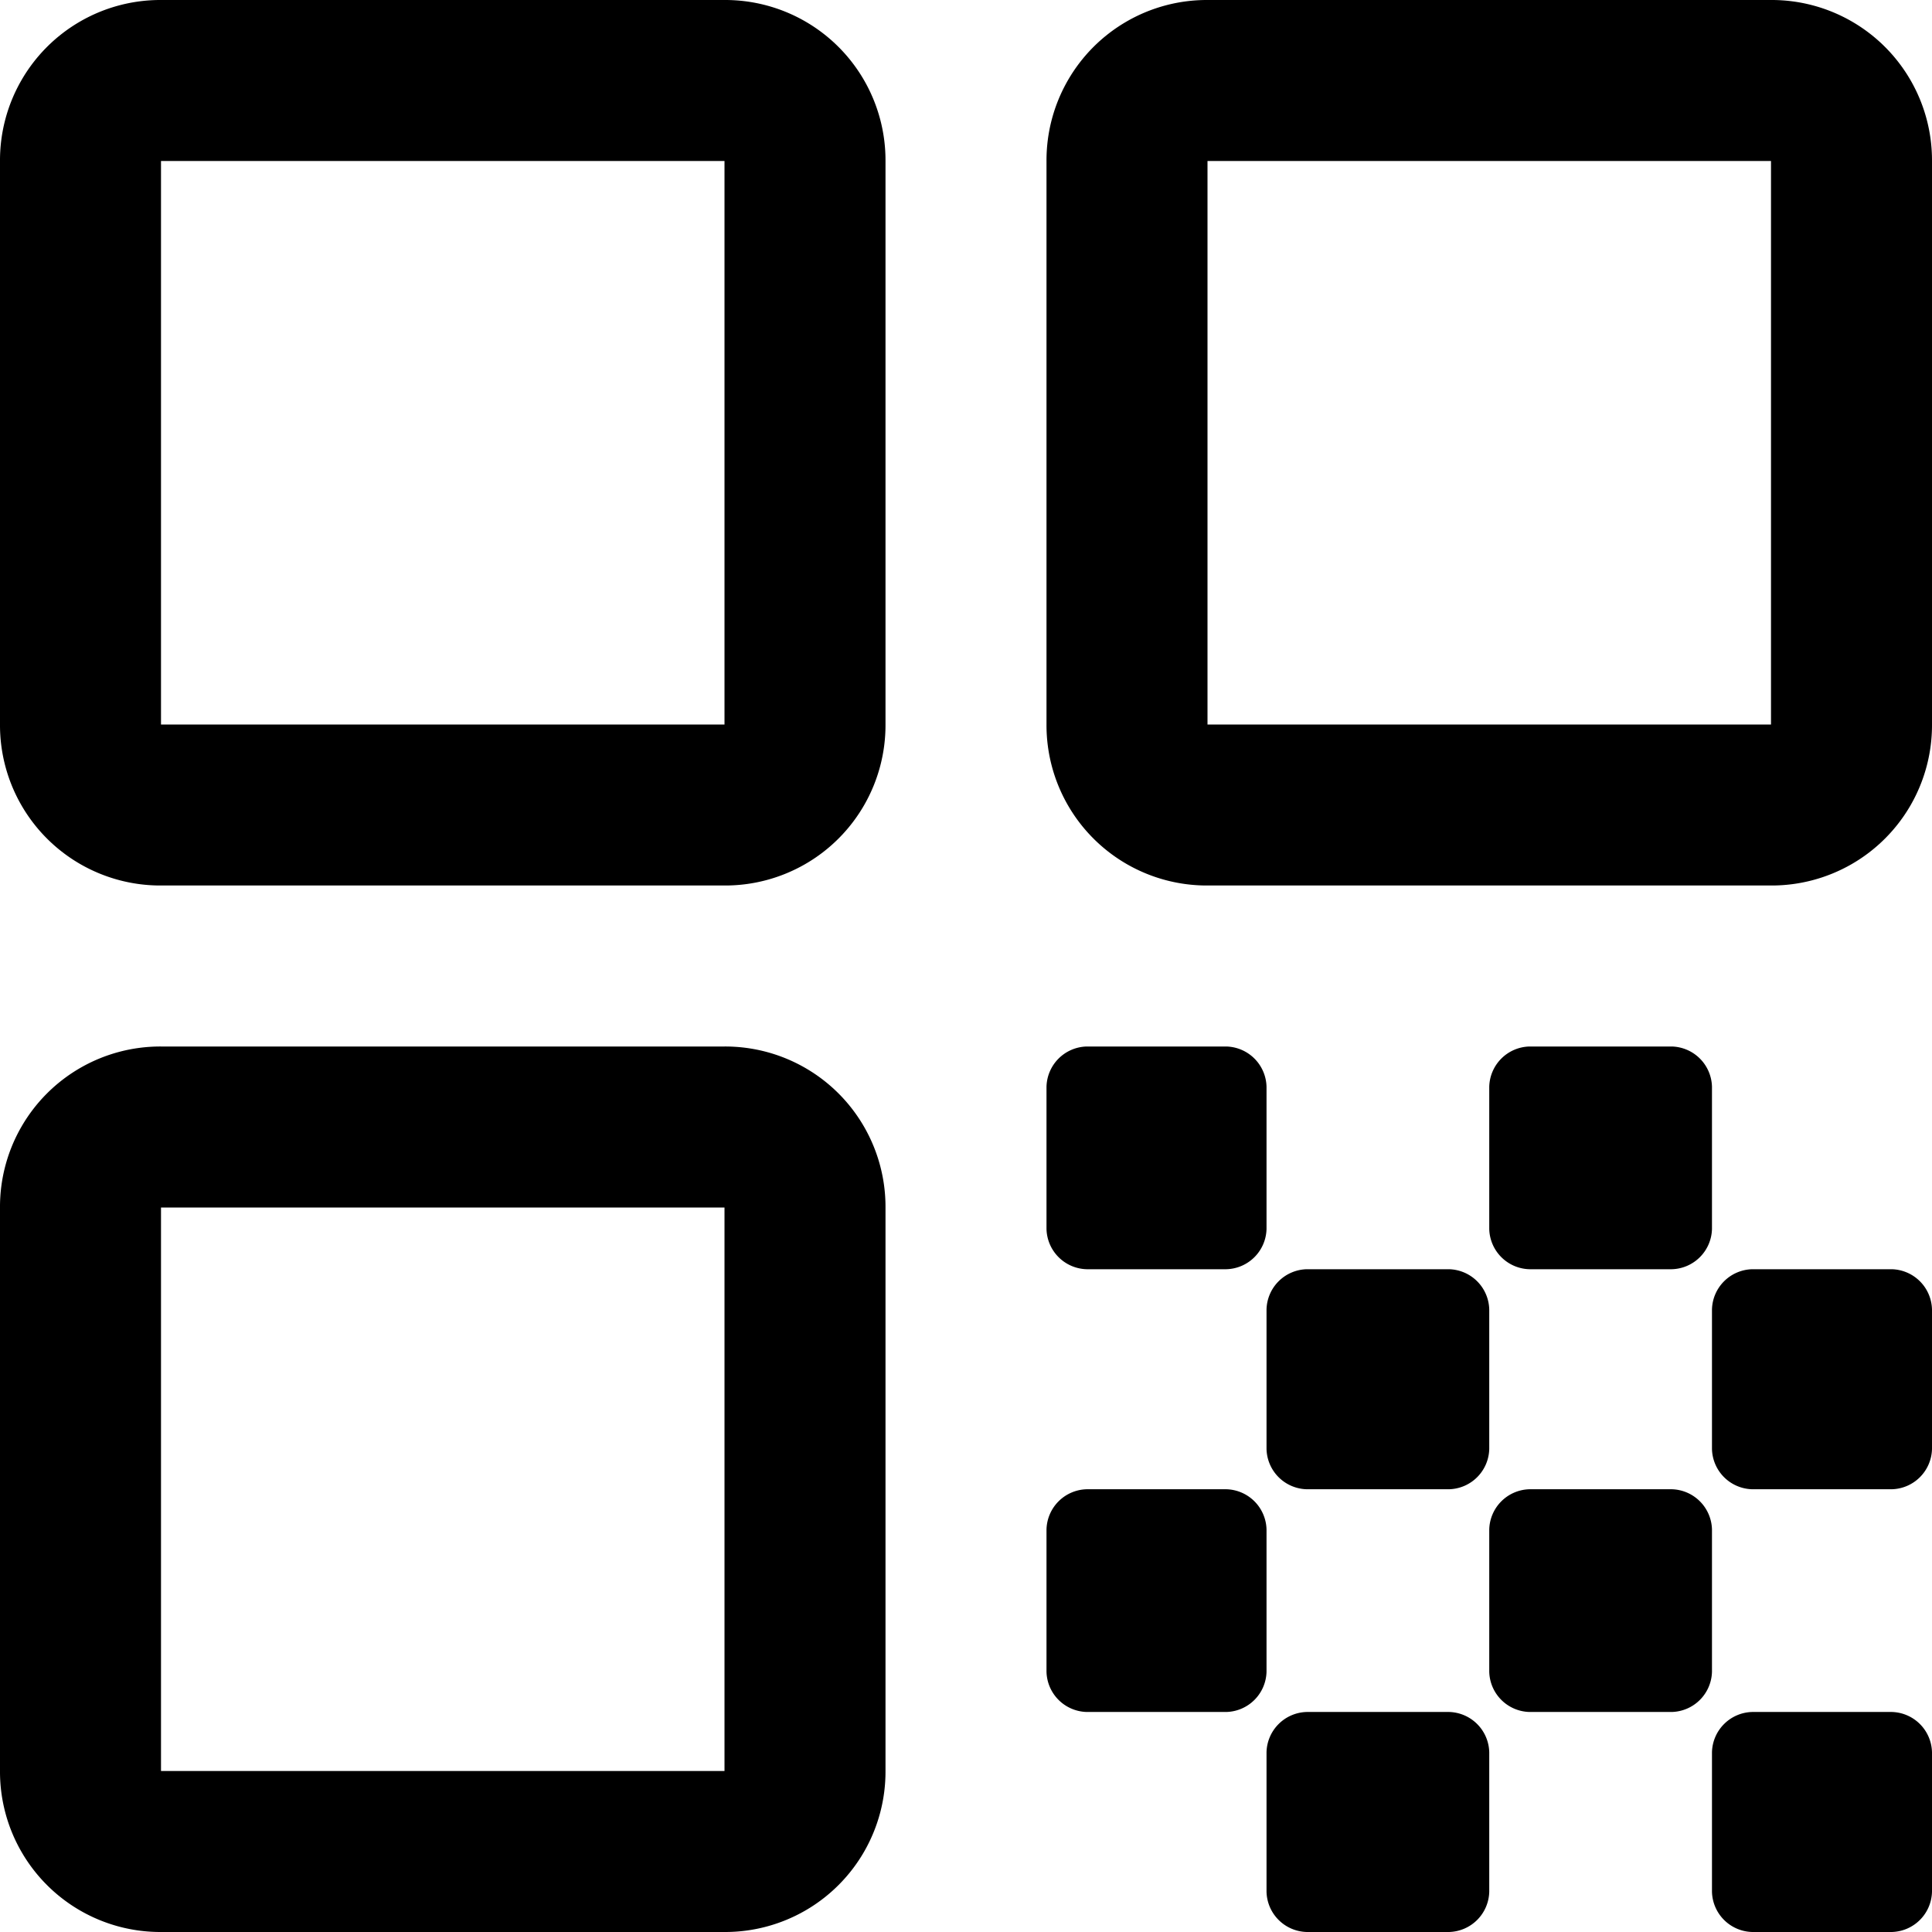
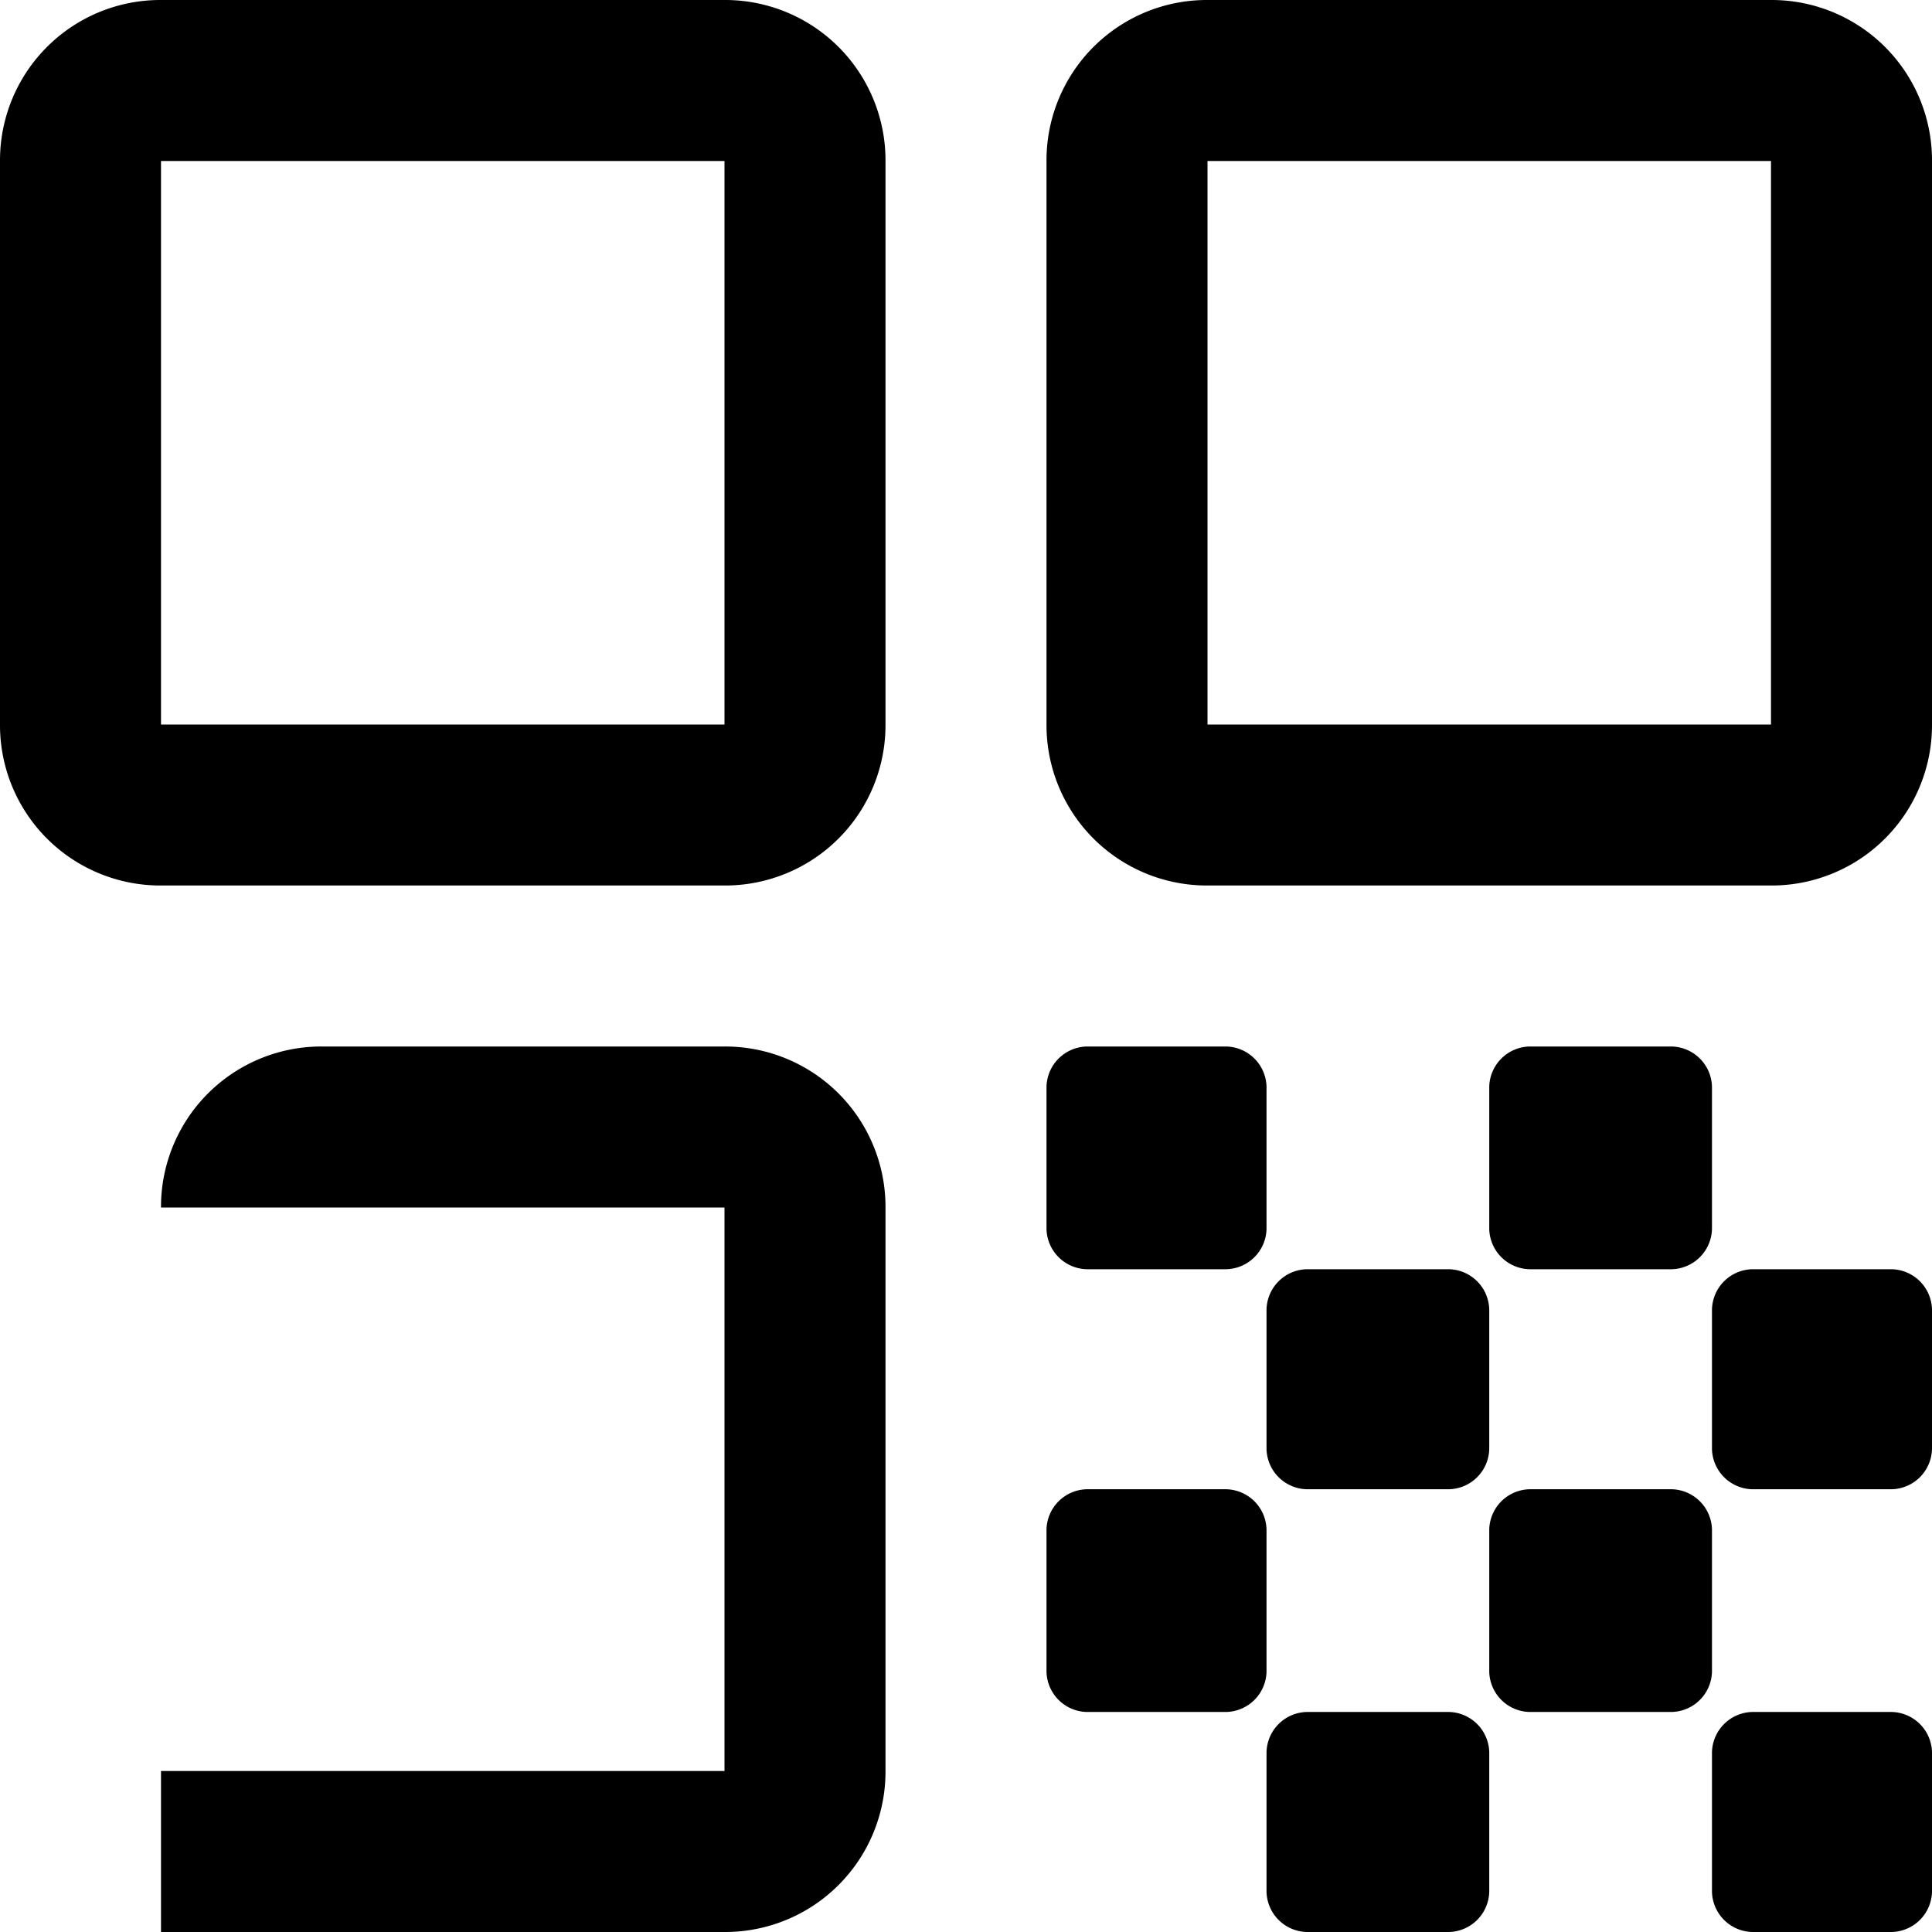
<svg xmlns="http://www.w3.org/2000/svg" width="78" height="78" viewBox="0 0 78 78">
  <g id="Group_3948" data-name="Group 3948" transform="translate(-231 -853.828)">
-     <path id="qr_code_FILL0_wght400_GRAD0_opsz48_2_" data-name="qr_code_FILL0_wght400_GRAD0_opsz48 (2)" d="M12.5,41.75A6.473,6.473,0,0,1,6,35.25V12.5A6.473,6.473,0,0,1,12.5,6H35.25a6.473,6.473,0,0,1,6.5,6.5V35.25a6.473,6.473,0,0,1-6.5,6.5Zm0-6.5H35.25V12.5H12.5ZM12.5,84A6.473,6.473,0,0,1,6,77.5V54.75a6.473,6.473,0,0,1,6.5-6.5H35.25a6.473,6.473,0,0,1,6.5,6.5V77.5a6.473,6.473,0,0,1-6.5,6.5Zm0-6.5H35.25V54.75H12.5ZM54.75,41.75a6.473,6.473,0,0,1-6.5-6.5V12.5A6.473,6.473,0,0,1,54.75,6H77.5A6.473,6.473,0,0,1,84,12.5V35.25a6.473,6.473,0,0,1-6.5,6.5Zm0-6.5H77.5V12.5H54.75ZM76.742,84a1.666,1.666,0,0,1-1.625-1.625V76.742a1.666,1.666,0,0,1,1.625-1.625h5.633A1.666,1.666,0,0,1,84,76.742v5.633A1.666,1.666,0,0,1,82.375,84ZM49.875,57.242a1.666,1.666,0,0,1-1.625-1.625V49.875a1.666,1.666,0,0,1,1.625-1.625h5.633a1.666,1.666,0,0,1,1.625,1.625v5.742a1.666,1.666,0,0,1-1.625,1.625Zm8.883,8.883A1.666,1.666,0,0,1,57.133,64.5V58.867a1.666,1.666,0,0,1,1.625-1.625H64.5a1.666,1.666,0,0,1,1.625,1.625V64.5A1.666,1.666,0,0,1,64.5,66.125Zm-8.883,8.992a1.666,1.666,0,0,1-1.625-1.625V67.75a1.666,1.666,0,0,1,1.625-1.625h5.633a1.666,1.666,0,0,1,1.625,1.625v5.742a1.666,1.666,0,0,1-1.625,1.625ZM58.758,84a1.666,1.666,0,0,1-1.625-1.625V76.742a1.666,1.666,0,0,1,1.625-1.625H64.5a1.666,1.666,0,0,1,1.625,1.625v5.633A1.666,1.666,0,0,1,64.5,84Zm8.992-8.883a1.666,1.666,0,0,1-1.625-1.625V67.75a1.666,1.666,0,0,1,1.625-1.625h5.742a1.666,1.666,0,0,1,1.625,1.625v5.742a1.666,1.666,0,0,1-1.625,1.625Zm0-17.875a1.666,1.666,0,0,1-1.625-1.625V49.875A1.666,1.666,0,0,1,67.75,48.25h5.742a1.666,1.666,0,0,1,1.625,1.625v5.742a1.666,1.666,0,0,1-1.625,1.625Zm8.992,8.883A1.666,1.666,0,0,1,75.117,64.5V58.867a1.666,1.666,0,0,1,1.625-1.625h5.633A1.666,1.666,0,0,1,84,58.867V64.5a1.666,1.666,0,0,1-1.625,1.625Z" transform="translate(225 847.828)" />
+     <path id="qr_code_FILL0_wght400_GRAD0_opsz48_2_" data-name="qr_code_FILL0_wght400_GRAD0_opsz48 (2)" d="M12.5,41.75A6.473,6.473,0,0,1,6,35.25V12.5A6.473,6.473,0,0,1,12.5,6H35.25a6.473,6.473,0,0,1,6.5,6.5V35.25a6.473,6.473,0,0,1-6.5,6.5Zm0-6.5H35.25V12.5H12.5ZM12.5,84V54.75a6.473,6.473,0,0,1,6.5-6.5H35.25a6.473,6.473,0,0,1,6.5,6.5V77.5a6.473,6.473,0,0,1-6.5,6.5Zm0-6.5H35.25V54.75H12.5ZM54.75,41.75a6.473,6.473,0,0,1-6.5-6.5V12.5A6.473,6.473,0,0,1,54.75,6H77.5A6.473,6.473,0,0,1,84,12.5V35.25a6.473,6.473,0,0,1-6.5,6.5Zm0-6.5H77.5V12.5H54.75ZM76.742,84a1.666,1.666,0,0,1-1.625-1.625V76.742a1.666,1.666,0,0,1,1.625-1.625h5.633A1.666,1.666,0,0,1,84,76.742v5.633A1.666,1.666,0,0,1,82.375,84ZM49.875,57.242a1.666,1.666,0,0,1-1.625-1.625V49.875a1.666,1.666,0,0,1,1.625-1.625h5.633a1.666,1.666,0,0,1,1.625,1.625v5.742a1.666,1.666,0,0,1-1.625,1.625Zm8.883,8.883A1.666,1.666,0,0,1,57.133,64.5V58.867a1.666,1.666,0,0,1,1.625-1.625H64.5a1.666,1.666,0,0,1,1.625,1.625V64.5A1.666,1.666,0,0,1,64.5,66.125Zm-8.883,8.992a1.666,1.666,0,0,1-1.625-1.625V67.75a1.666,1.666,0,0,1,1.625-1.625h5.633a1.666,1.666,0,0,1,1.625,1.625v5.742a1.666,1.666,0,0,1-1.625,1.625ZM58.758,84a1.666,1.666,0,0,1-1.625-1.625V76.742a1.666,1.666,0,0,1,1.625-1.625H64.5a1.666,1.666,0,0,1,1.625,1.625v5.633A1.666,1.666,0,0,1,64.5,84Zm8.992-8.883a1.666,1.666,0,0,1-1.625-1.625V67.75a1.666,1.666,0,0,1,1.625-1.625h5.742a1.666,1.666,0,0,1,1.625,1.625v5.742a1.666,1.666,0,0,1-1.625,1.625Zm0-17.875a1.666,1.666,0,0,1-1.625-1.625V49.875A1.666,1.666,0,0,1,67.75,48.25h5.742a1.666,1.666,0,0,1,1.625,1.625v5.742a1.666,1.666,0,0,1-1.625,1.625Zm8.992,8.883A1.666,1.666,0,0,1,75.117,64.5V58.867a1.666,1.666,0,0,1,1.625-1.625h5.633A1.666,1.666,0,0,1,84,58.867V64.5a1.666,1.666,0,0,1-1.625,1.625Z" transform="translate(225 847.828)" />
  </g>
</svg>